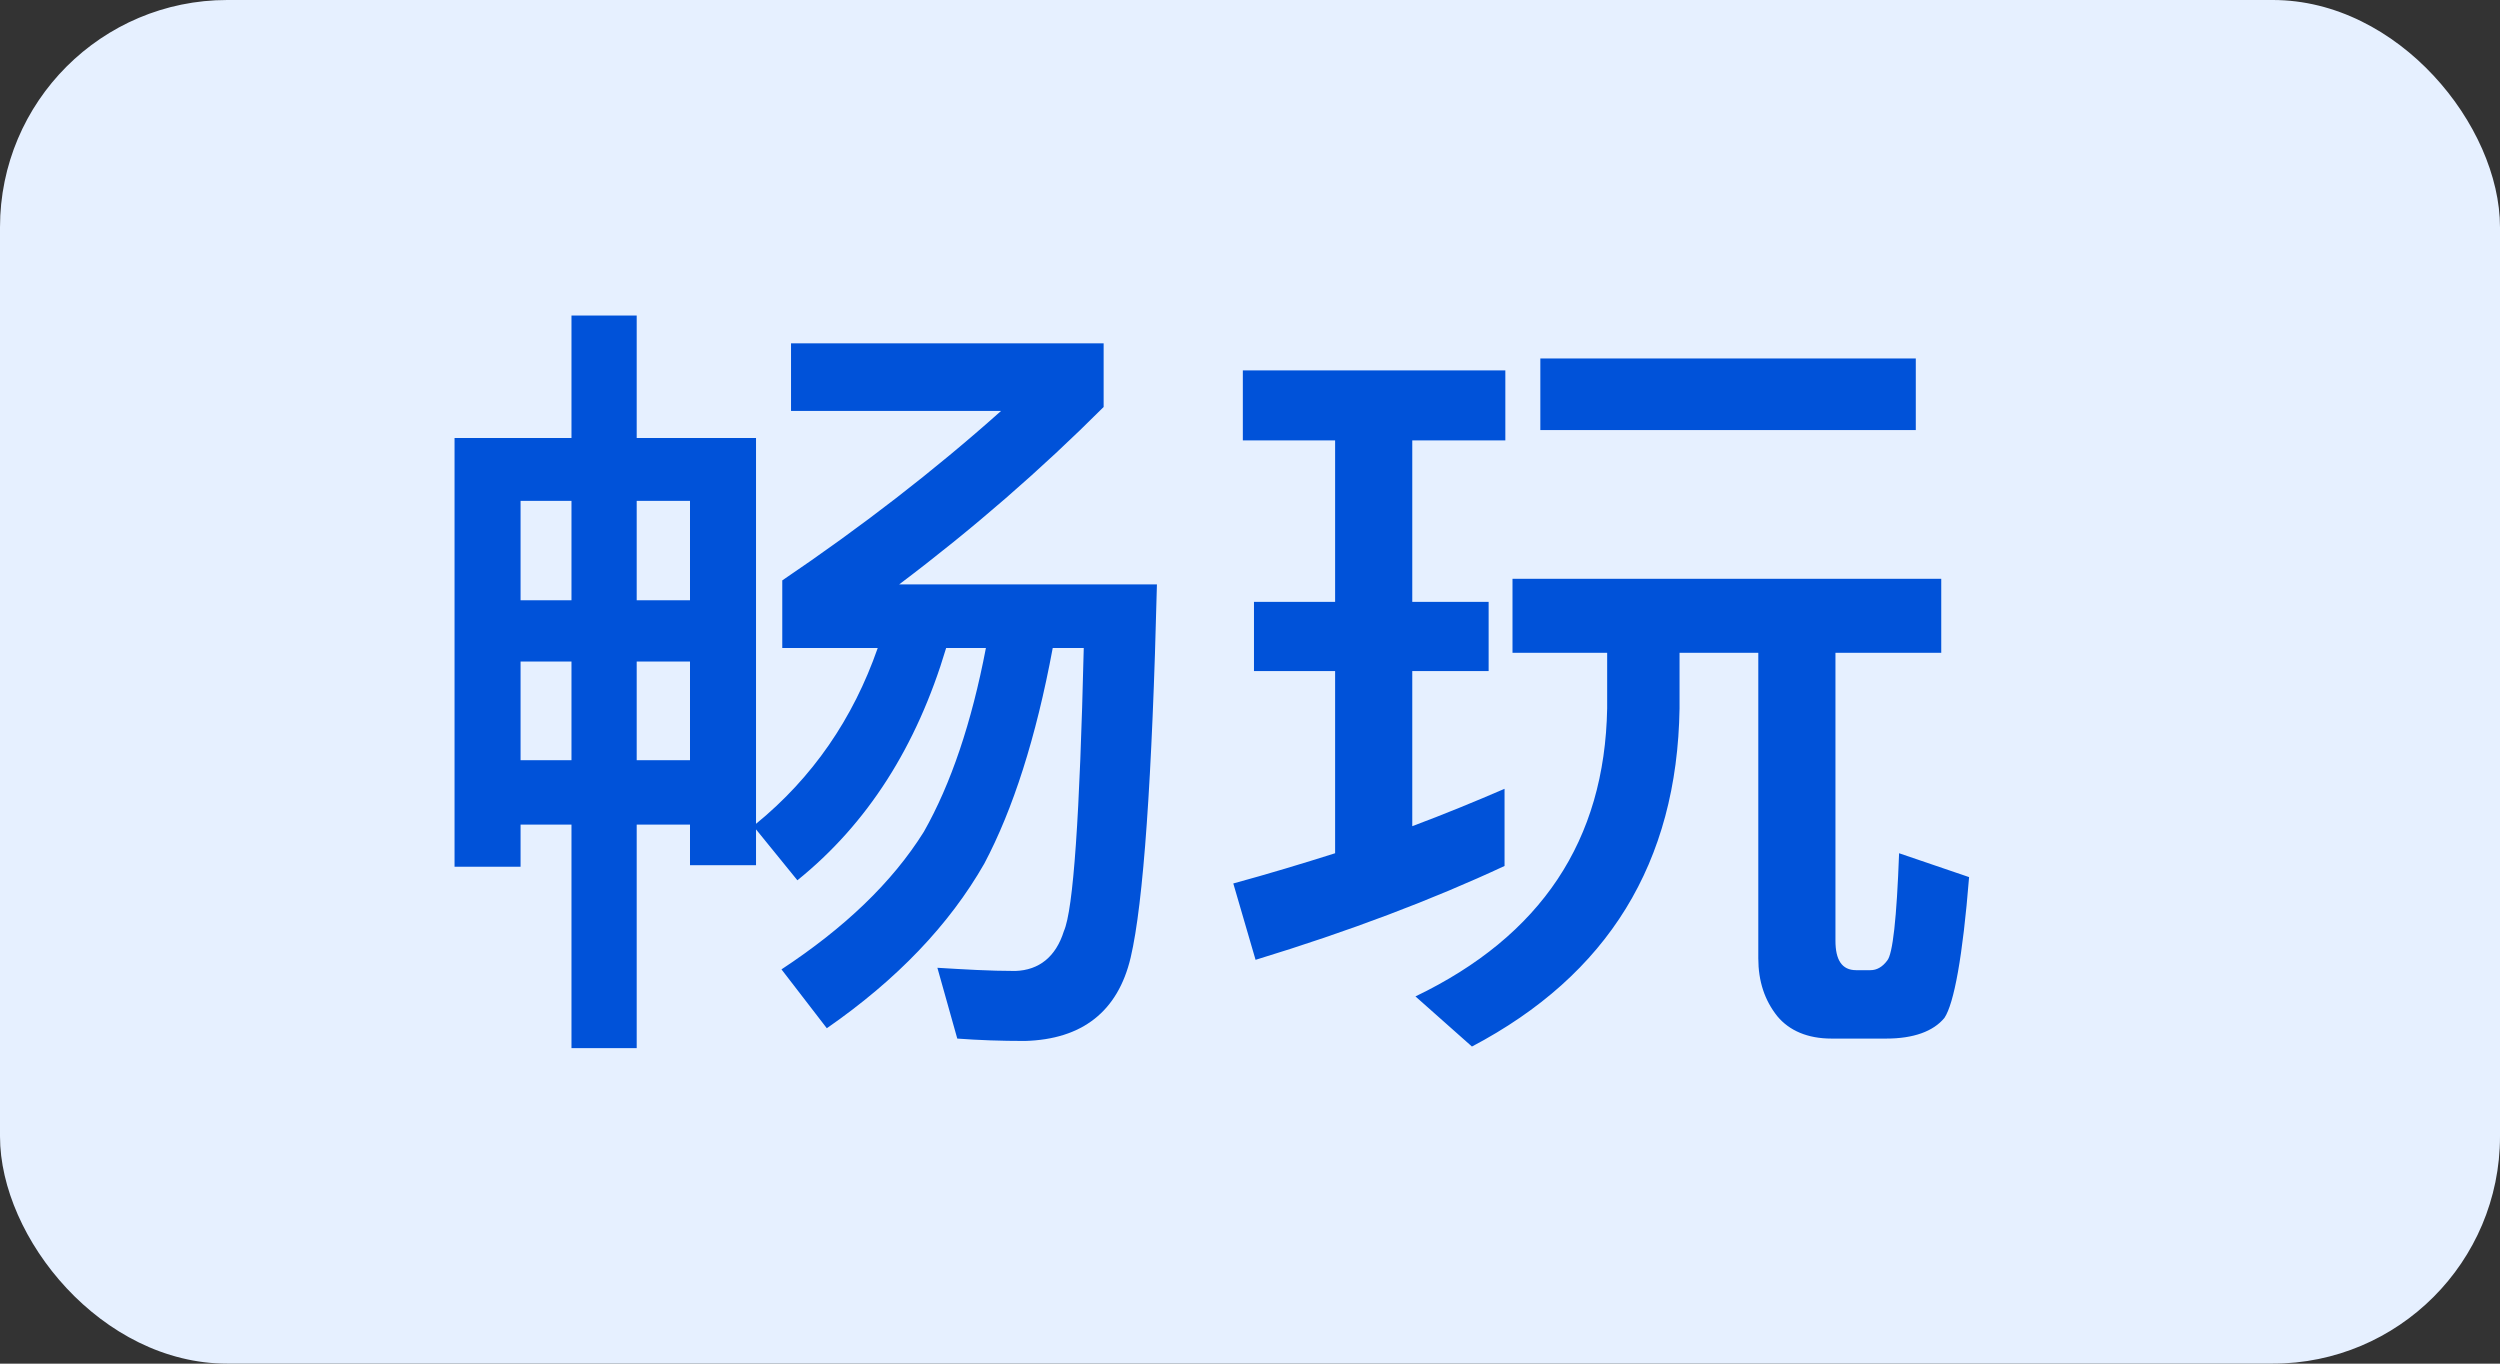
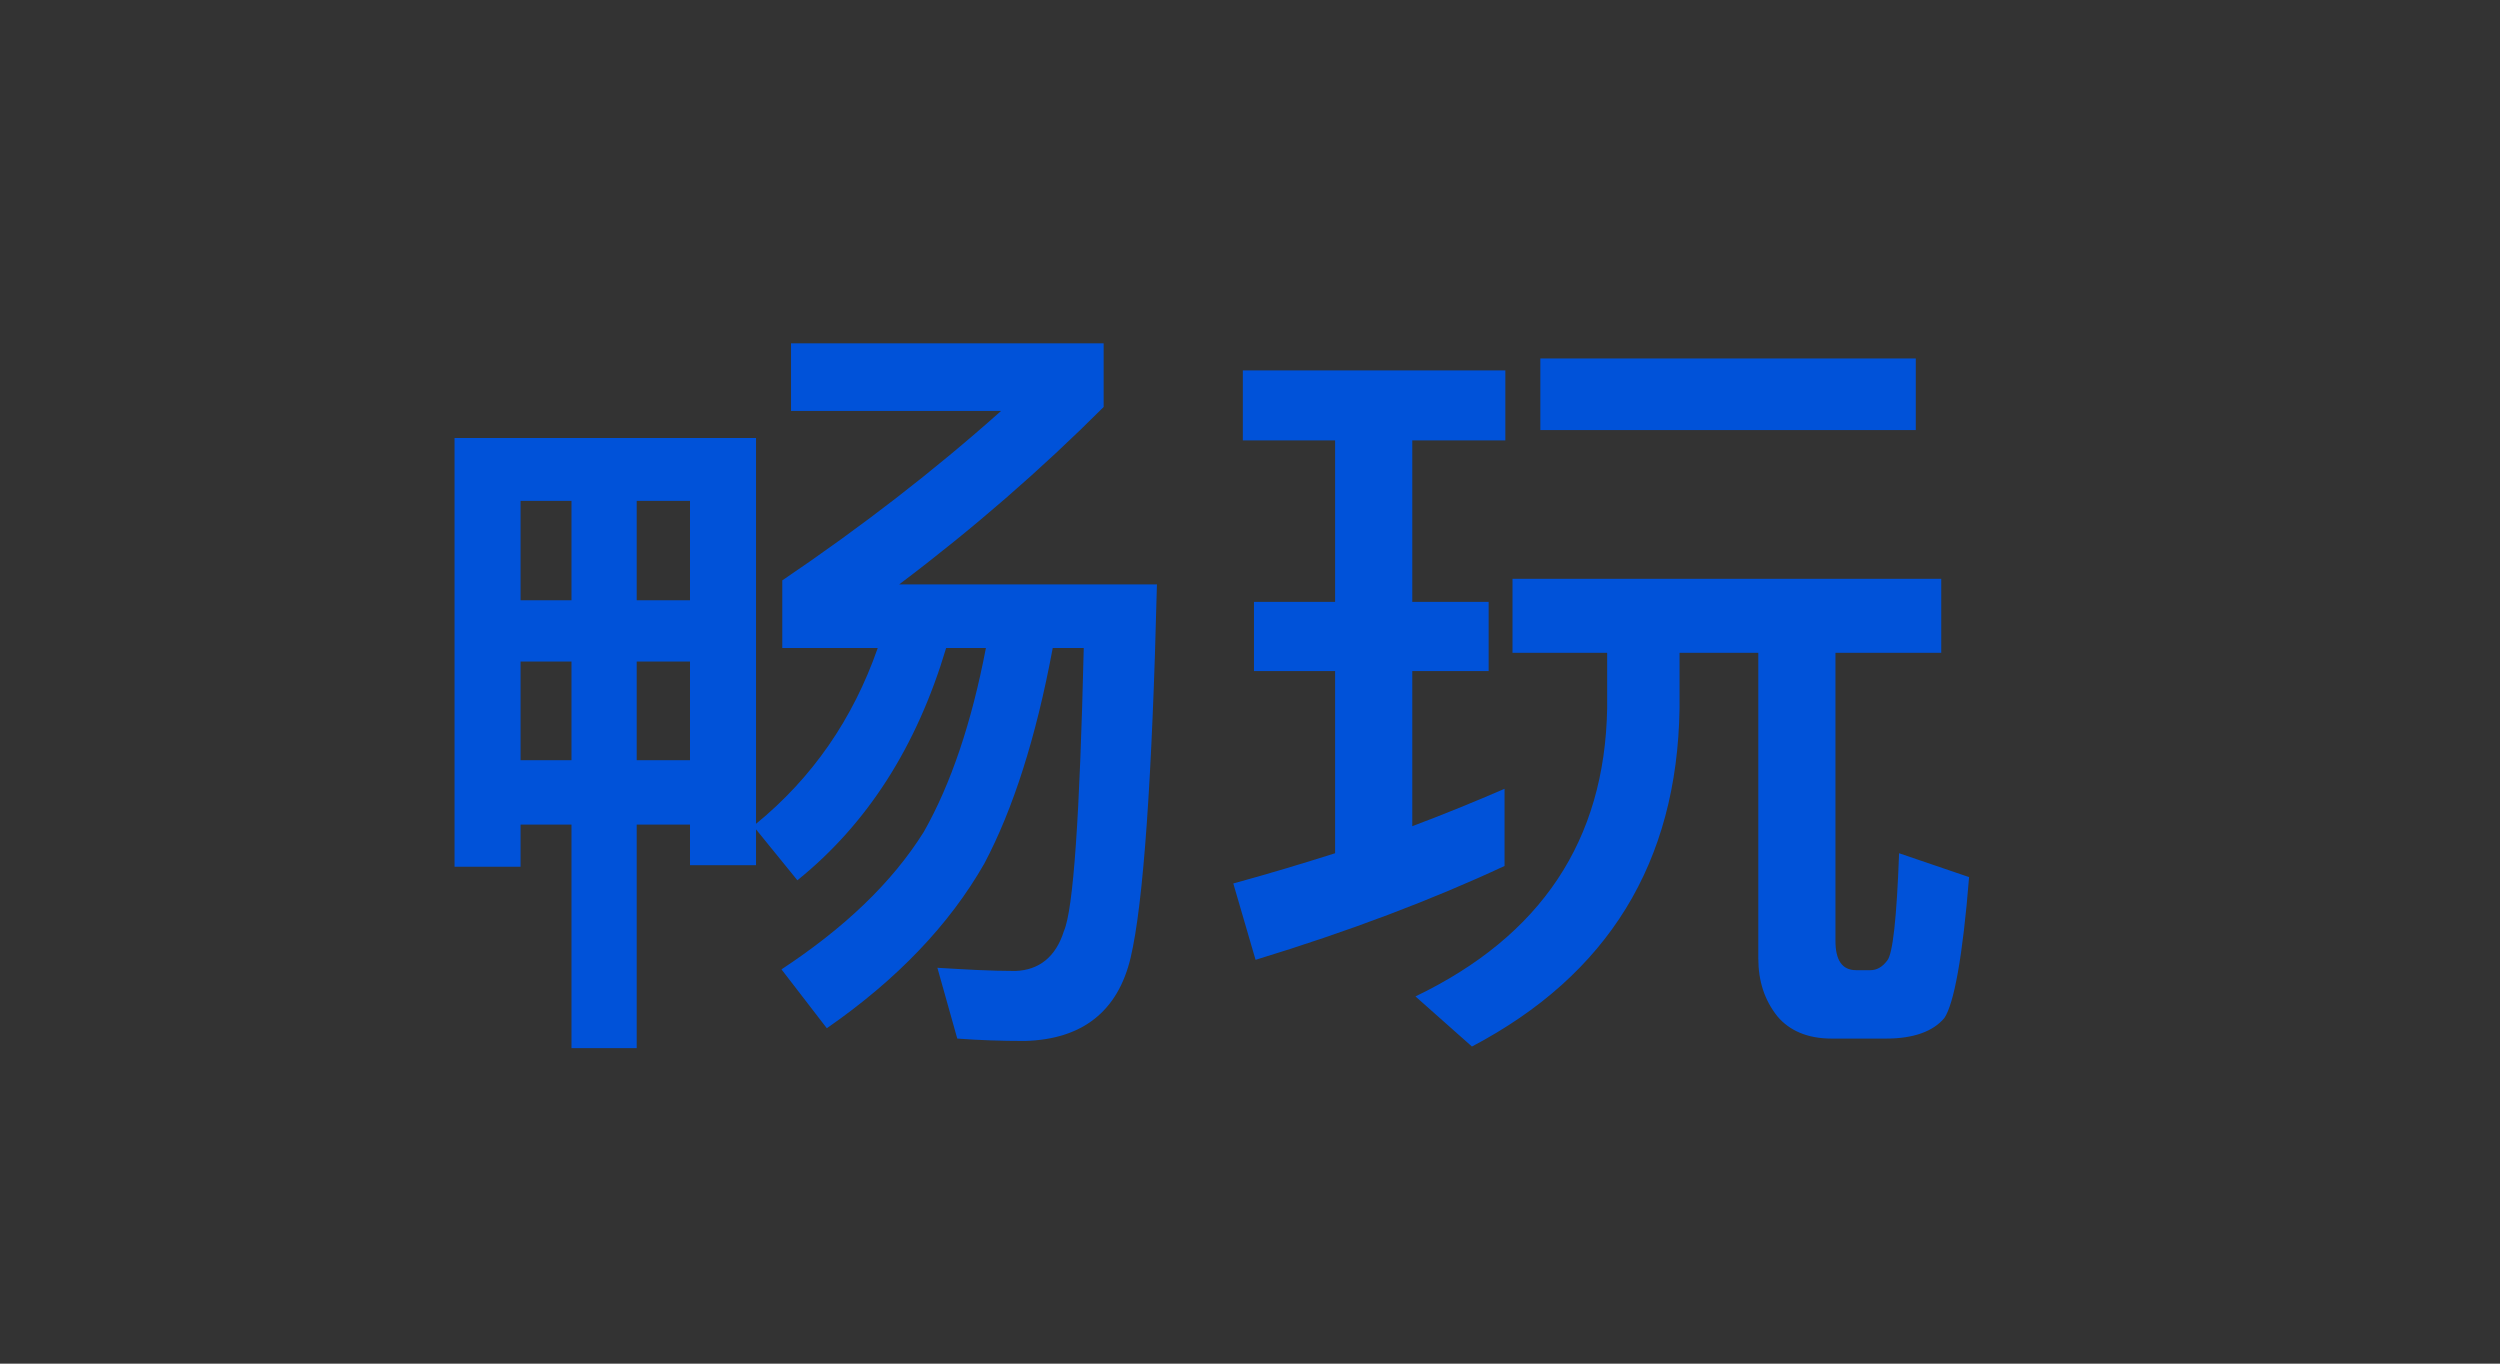
<svg xmlns="http://www.w3.org/2000/svg" width="44" height="24" viewBox="0 0 44 24" fill="none">
  <rect x="0" y="0" width="44" height="24" fill="#333333" stroke="none" />
-   <rect width="44" height="24" rx="4" fill="#E6F0FF" />
  <path d="M23.498 7.751H21.874V6.519H26.494V7.751H24.856V10.593H26.2V11.811H24.856V14.541C25.416 14.331 25.962 14.107 26.48 13.883V15.241C25.22 15.829 23.75 16.389 22.098 16.893L21.706 15.549C22.322 15.381 22.924 15.199 23.498 15.017V11.811H22.07V10.593H23.498V7.751ZM28.286 11.489H26.62V10.187H34.166V11.489H32.304V16.557C32.304 16.893 32.416 17.075 32.668 17.075H32.92C33.032 17.075 33.13 17.019 33.214 16.907C33.312 16.795 33.382 16.165 33.424 15.017L34.656 15.437C34.544 16.837 34.39 17.663 34.222 17.915C34.026 18.153 33.676 18.279 33.2 18.279H32.234C31.814 18.279 31.492 18.139 31.282 17.887C31.058 17.607 30.946 17.271 30.946 16.865V11.489H29.56V12.469C29.518 15.185 28.3 17.159 25.906 18.419L24.912 17.537C27.124 16.473 28.244 14.793 28.286 12.469V11.489ZM27.11 6.309H33.718V7.569H27.11V6.309Z" fill="#0052D9" />
-   <path d="M9.162 11.643V13.379H10.058V11.643H9.162ZM11.206 11.643V13.379H12.144V11.643H11.206ZM12.144 14.513H11.206V18.447H10.058V14.513H9.162V15.255H8V7.709H10.058V5.553H11.206V7.709H13.306V14.499C14.3 13.687 15.014 12.651 15.448 11.405H13.768V10.215C15.154 9.277 16.442 8.283 17.618 7.233H13.922V6.043H19.424V7.163C18.332 8.255 17.128 9.305 15.826 10.285H20.362C20.278 13.701 20.124 15.899 19.9 16.851C19.676 17.803 19.046 18.293 18.038 18.321C17.618 18.321 17.226 18.307 16.848 18.279L16.498 17.033C16.96 17.061 17.422 17.089 17.87 17.089C18.29 17.075 18.584 16.837 18.724 16.389C18.892 16.011 19.004 14.345 19.074 11.405H18.528C18.234 12.987 17.828 14.247 17.324 15.199C16.708 16.277 15.784 17.243 14.552 18.097L13.754 17.061C14.86 16.333 15.7 15.535 16.26 14.639C16.736 13.799 17.1 12.721 17.352 11.405H16.652C16.134 13.141 15.266 14.499 14.034 15.493L13.306 14.597V15.227H12.144V14.513ZM12.144 10.565V8.815H11.206V10.565H12.144ZM10.058 10.565V8.815H9.162V10.565H10.058Z" fill="#0052D9" />
+   <path d="M9.162 11.643V13.379H10.058V11.643H9.162ZM11.206 11.643V13.379H12.144V11.643H11.206ZM12.144 14.513H11.206V18.447H10.058V14.513H9.162V15.255H8V7.709H10.058V5.553V7.709H13.306V14.499C14.3 13.687 15.014 12.651 15.448 11.405H13.768V10.215C15.154 9.277 16.442 8.283 17.618 7.233H13.922V6.043H19.424V7.163C18.332 8.255 17.128 9.305 15.826 10.285H20.362C20.278 13.701 20.124 15.899 19.9 16.851C19.676 17.803 19.046 18.293 18.038 18.321C17.618 18.321 17.226 18.307 16.848 18.279L16.498 17.033C16.96 17.061 17.422 17.089 17.87 17.089C18.29 17.075 18.584 16.837 18.724 16.389C18.892 16.011 19.004 14.345 19.074 11.405H18.528C18.234 12.987 17.828 14.247 17.324 15.199C16.708 16.277 15.784 17.243 14.552 18.097L13.754 17.061C14.86 16.333 15.7 15.535 16.26 14.639C16.736 13.799 17.1 12.721 17.352 11.405H16.652C16.134 13.141 15.266 14.499 14.034 15.493L13.306 14.597V15.227H12.144V14.513ZM12.144 10.565V8.815H11.206V10.565H12.144ZM10.058 10.565V8.815H9.162V10.565H10.058Z" fill="#0052D9" />
</svg>